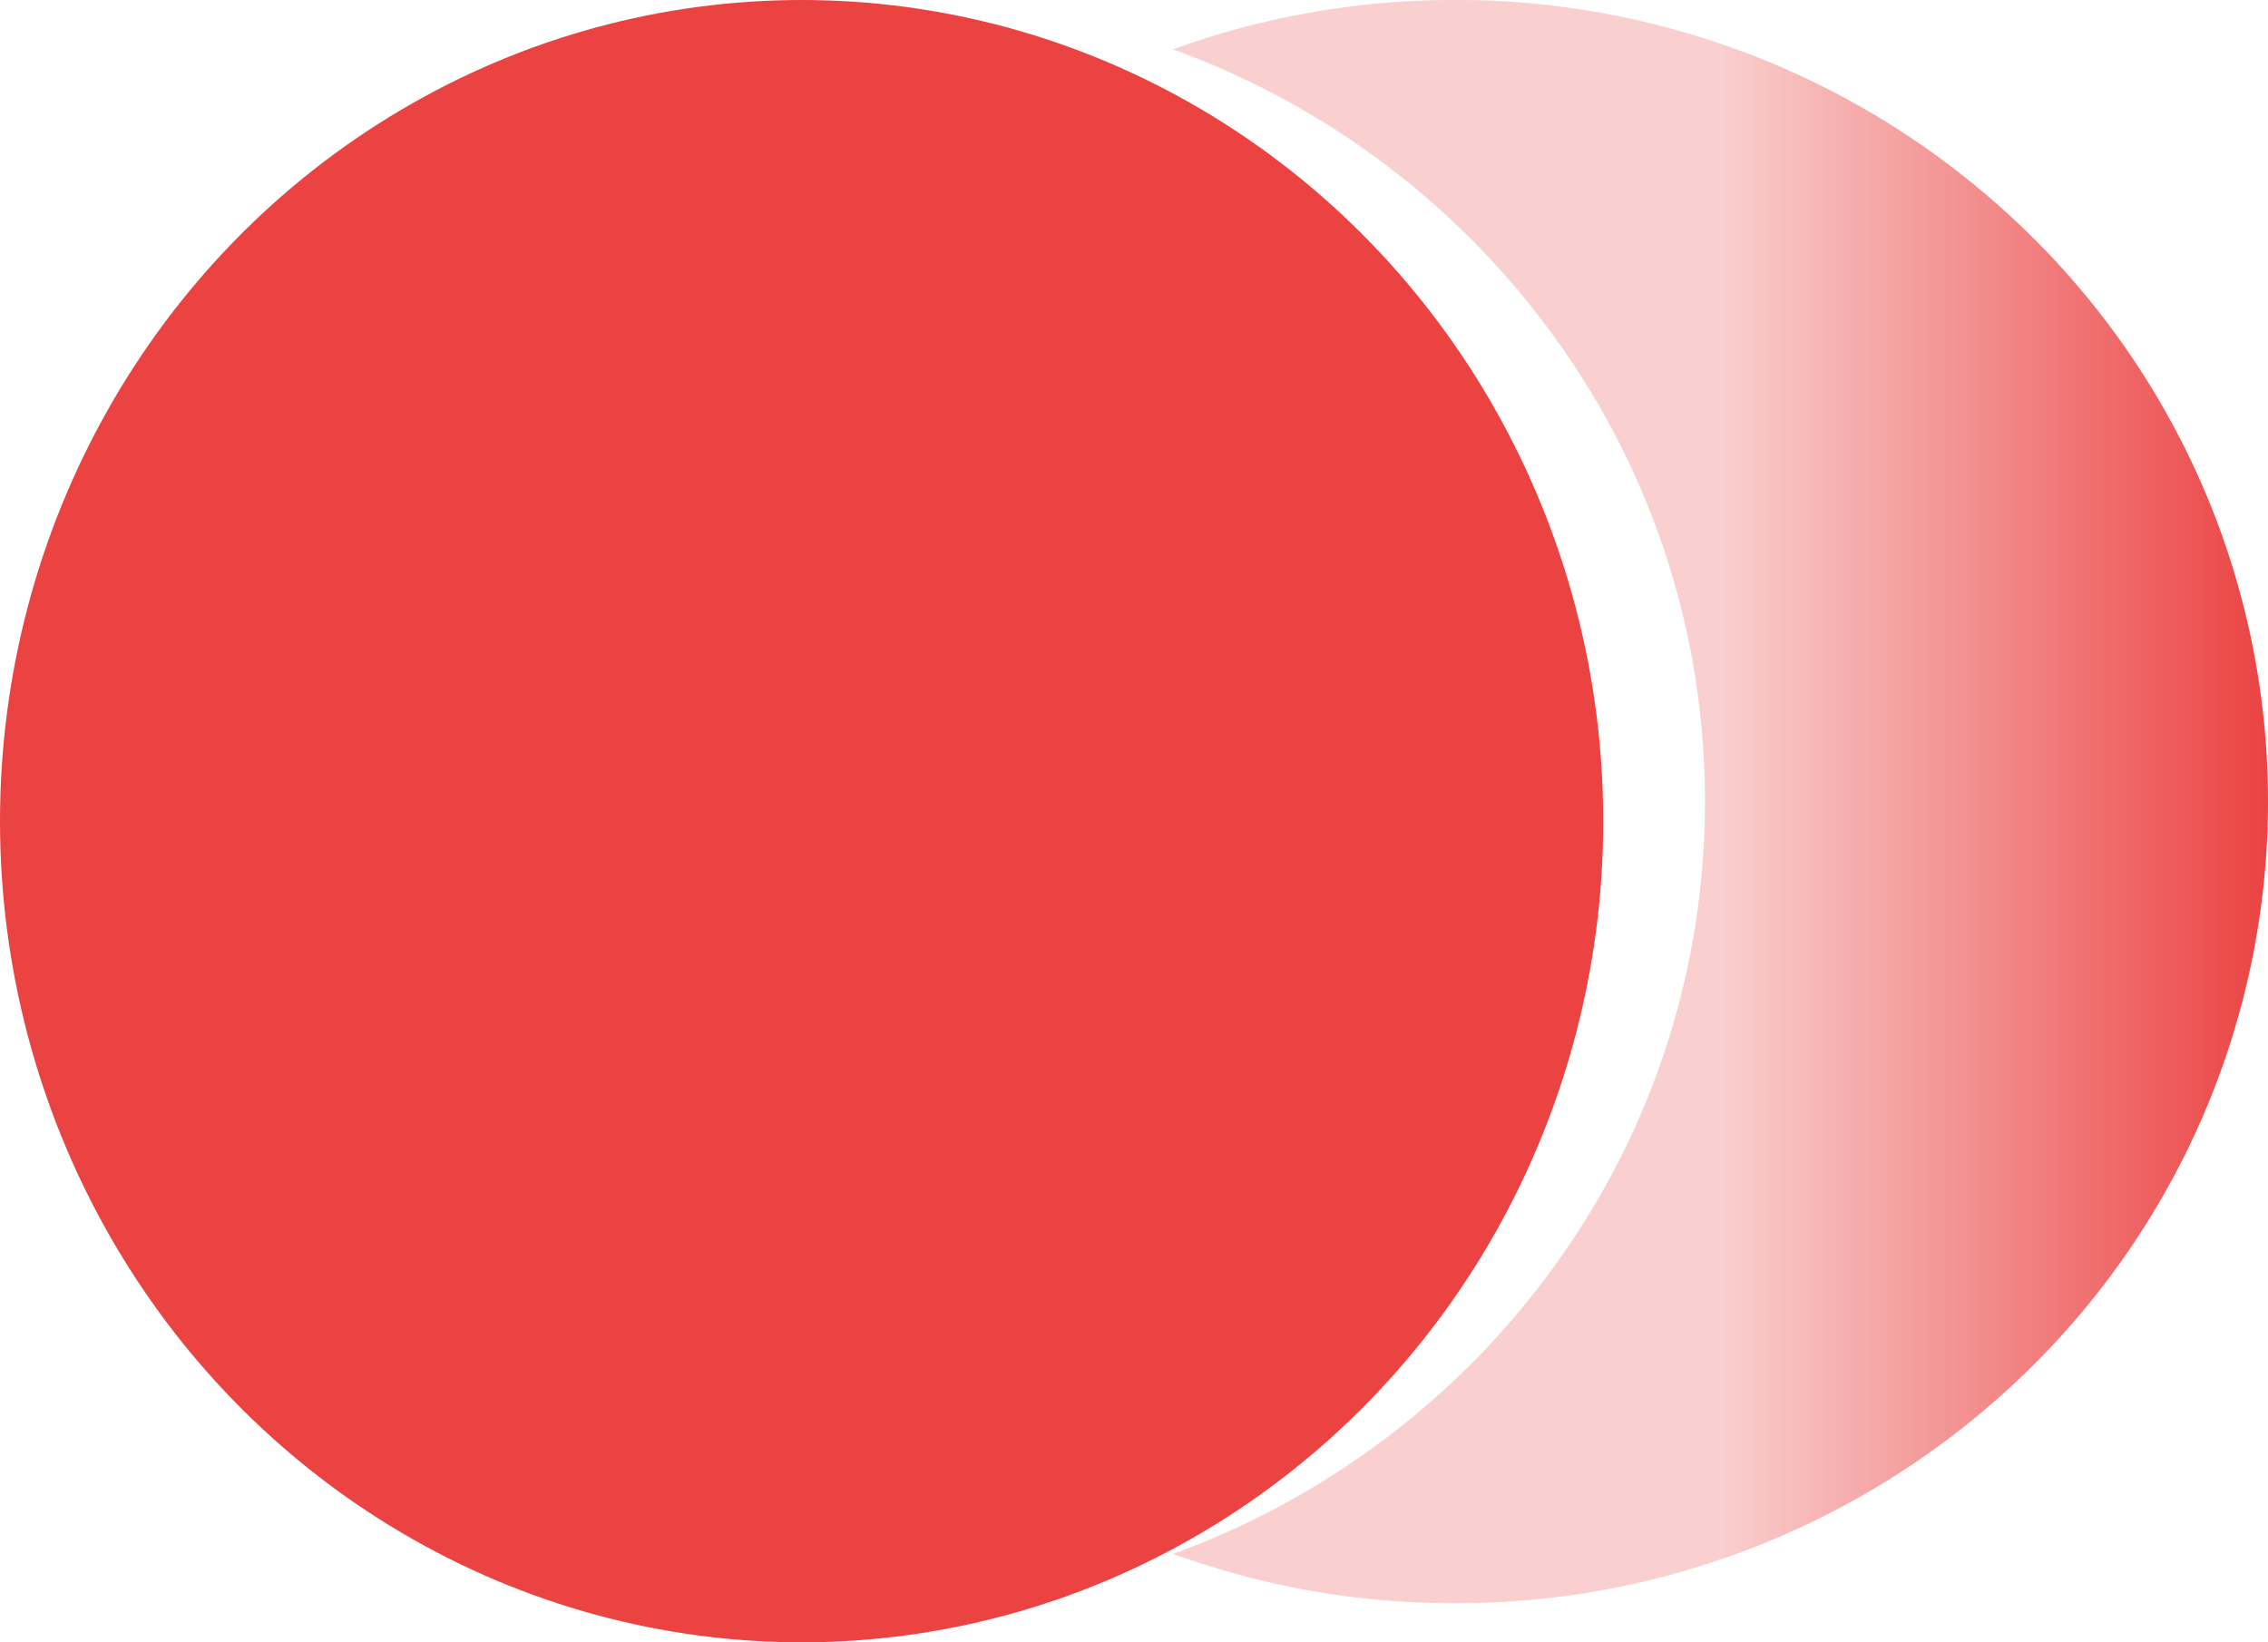
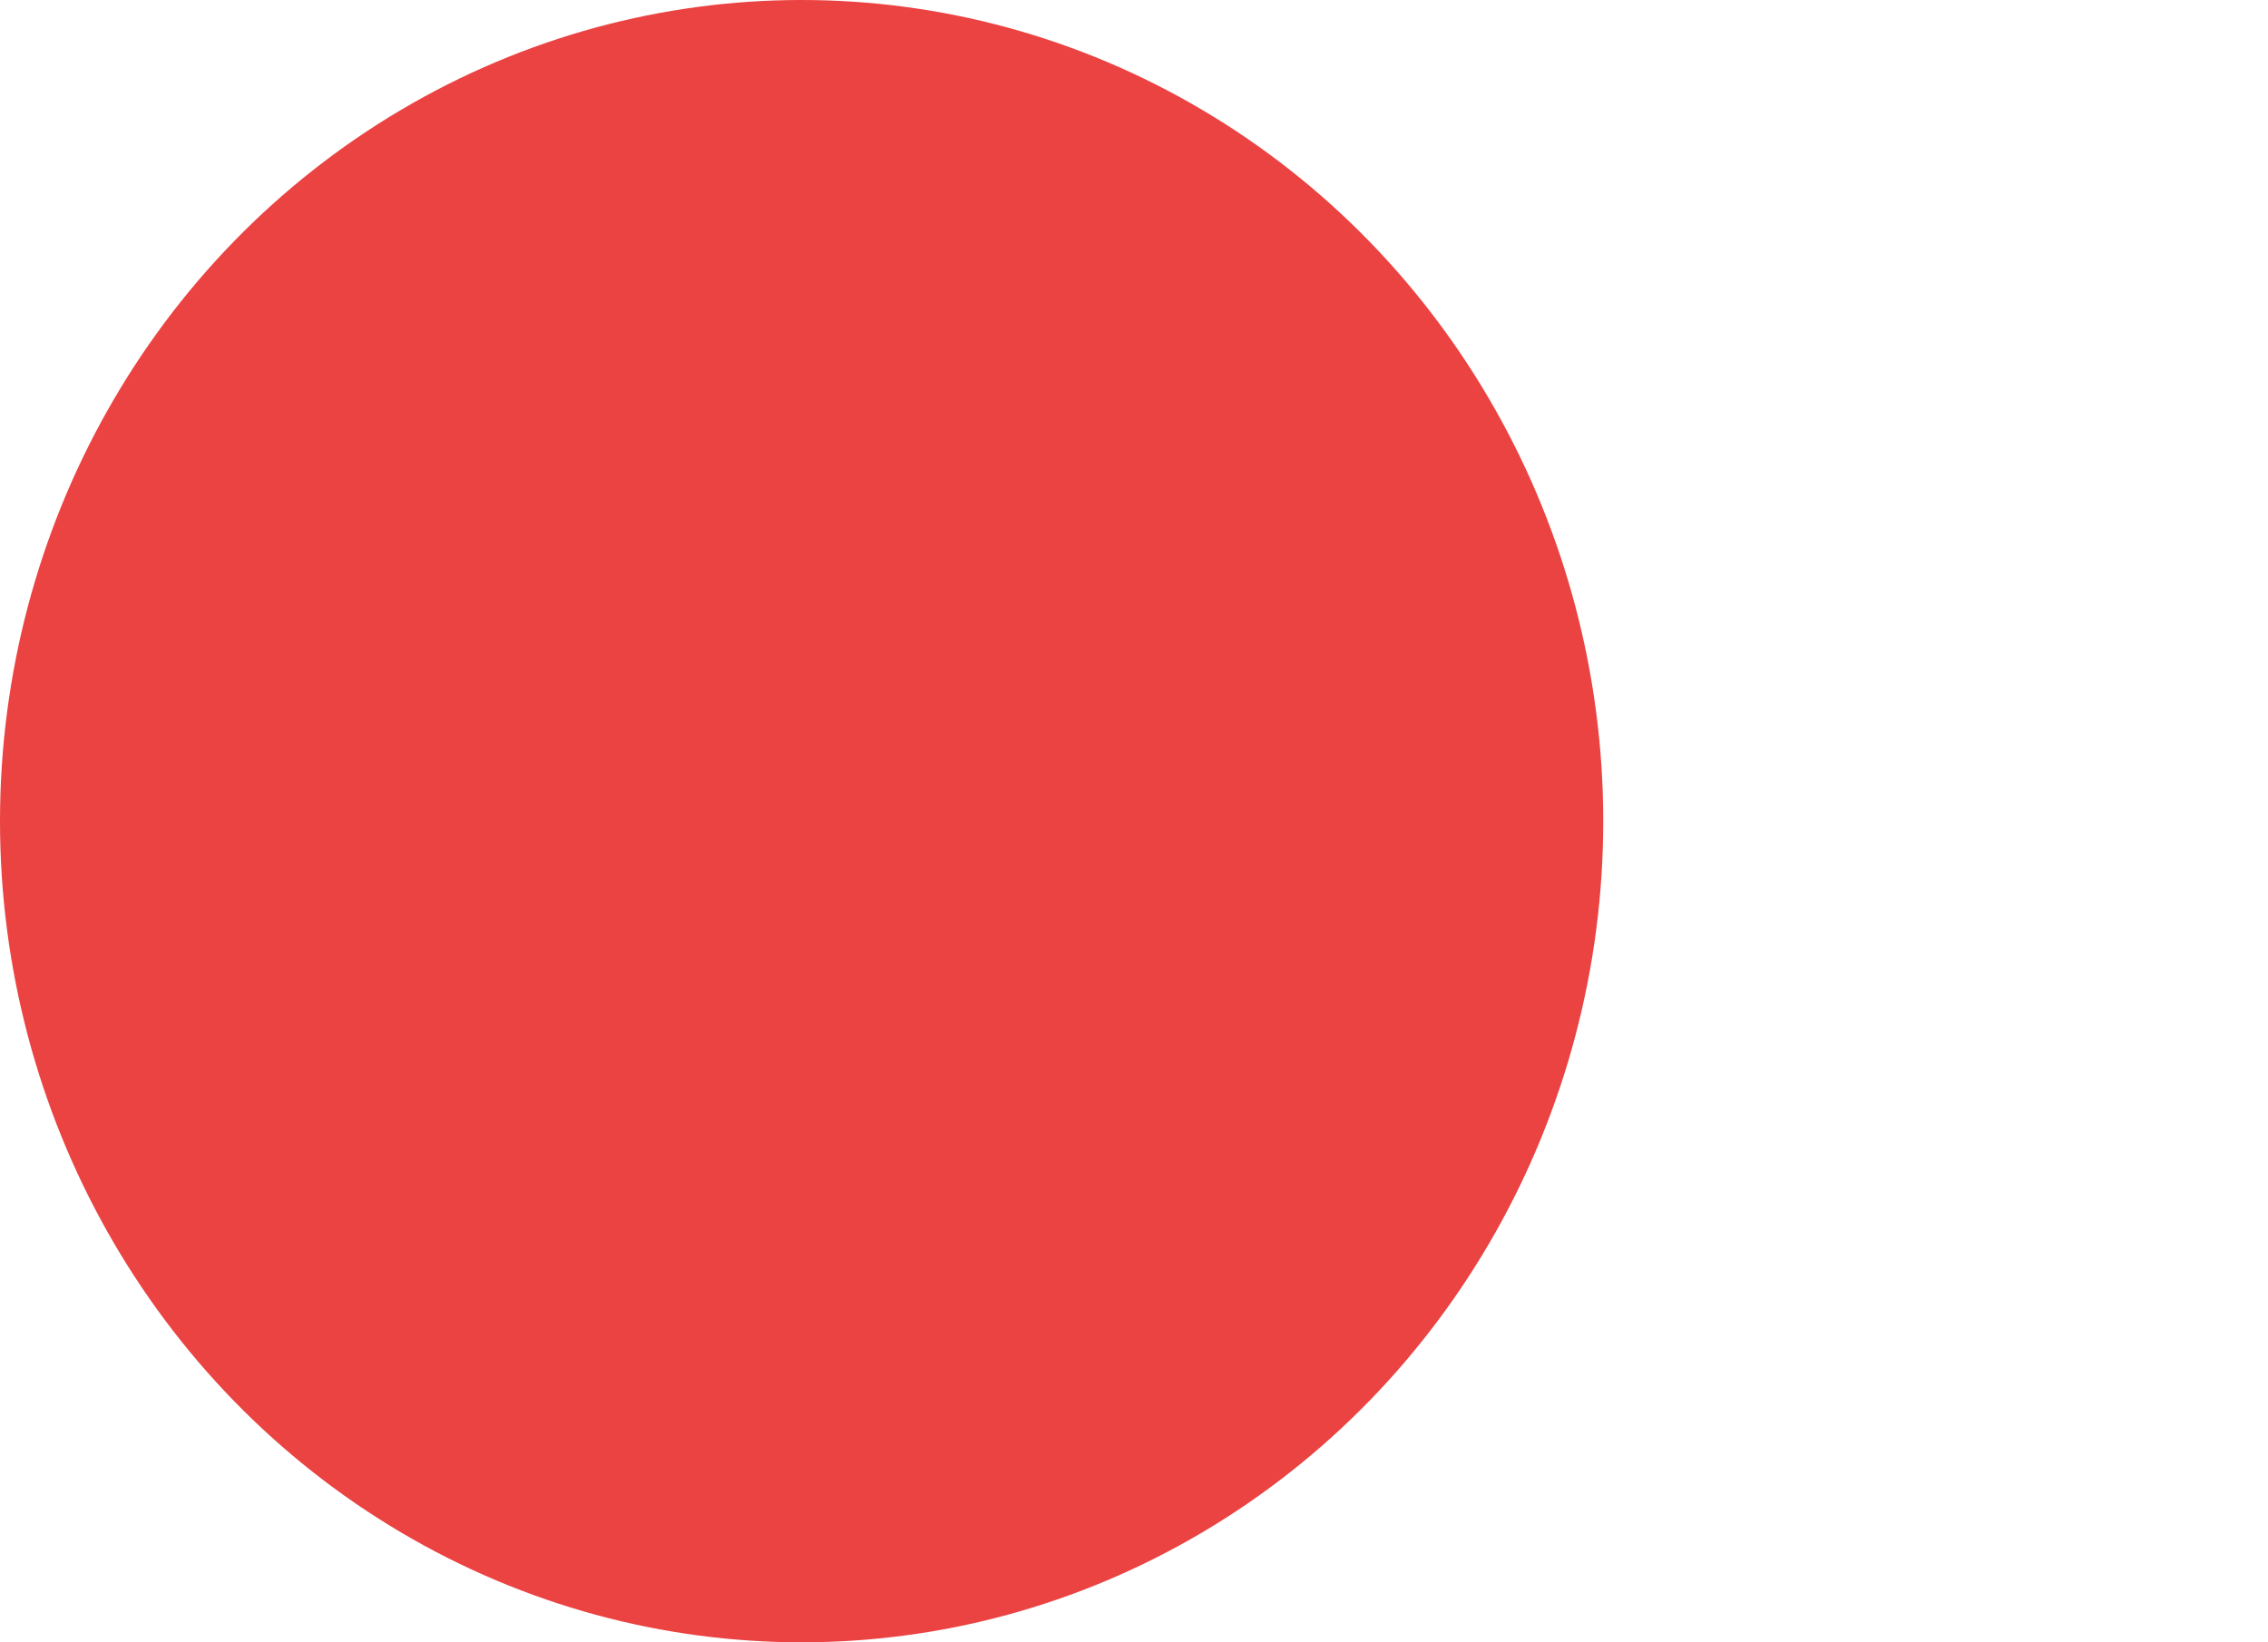
<svg xmlns="http://www.w3.org/2000/svg" width="58" height="42" viewBox="0 0 58 42">
  <defs>
    <linearGradient id="linear-gradient" x1="0.5" y1="0.5" x2="1" y2="0.5" gradientUnits="objectBoundingBox">
      <stop offset="0" stop-color="#eb4242" stop-opacity="0.255" />
      <stop offset="1" stop-color="#eb4242" />
    </linearGradient>
  </defs>
  <g id="Group_2722" data-name="Group 2722" transform="translate(-755 -1193)">
    <ellipse id="Ellipse_678" data-name="Ellipse 678" cx="20.5" cy="21" rx="20.5" ry="21" transform="translate(755 1193)" fill="#eb4242" />
-     <path id="Subtraction_147" data-name="Subtraction 147" d="M7.2,41A20.981,20.981,0,0,1,0,39.738a20.838,20.838,0,0,0,5.474-2.983,20.678,20.678,0,0,0,4.3-4.409A20.159,20.159,0,0,0,13.6,20.5,20.159,20.159,0,0,0,9.777,8.654a20.678,20.678,0,0,0-4.3-4.409A20.808,20.808,0,0,0,0,1.262,20.989,20.989,0,0,1,7.2,0,20.887,20.887,0,0,1,21.908,6a20.42,20.42,0,0,1,4.457,6.518,20.287,20.287,0,0,1,0,15.957A20.41,20.41,0,0,1,21.908,35,20.887,20.887,0,0,1,7.2,41Z" transform="translate(785 1193)" fill="url(#linear-gradient)" />
  </g>
</svg>